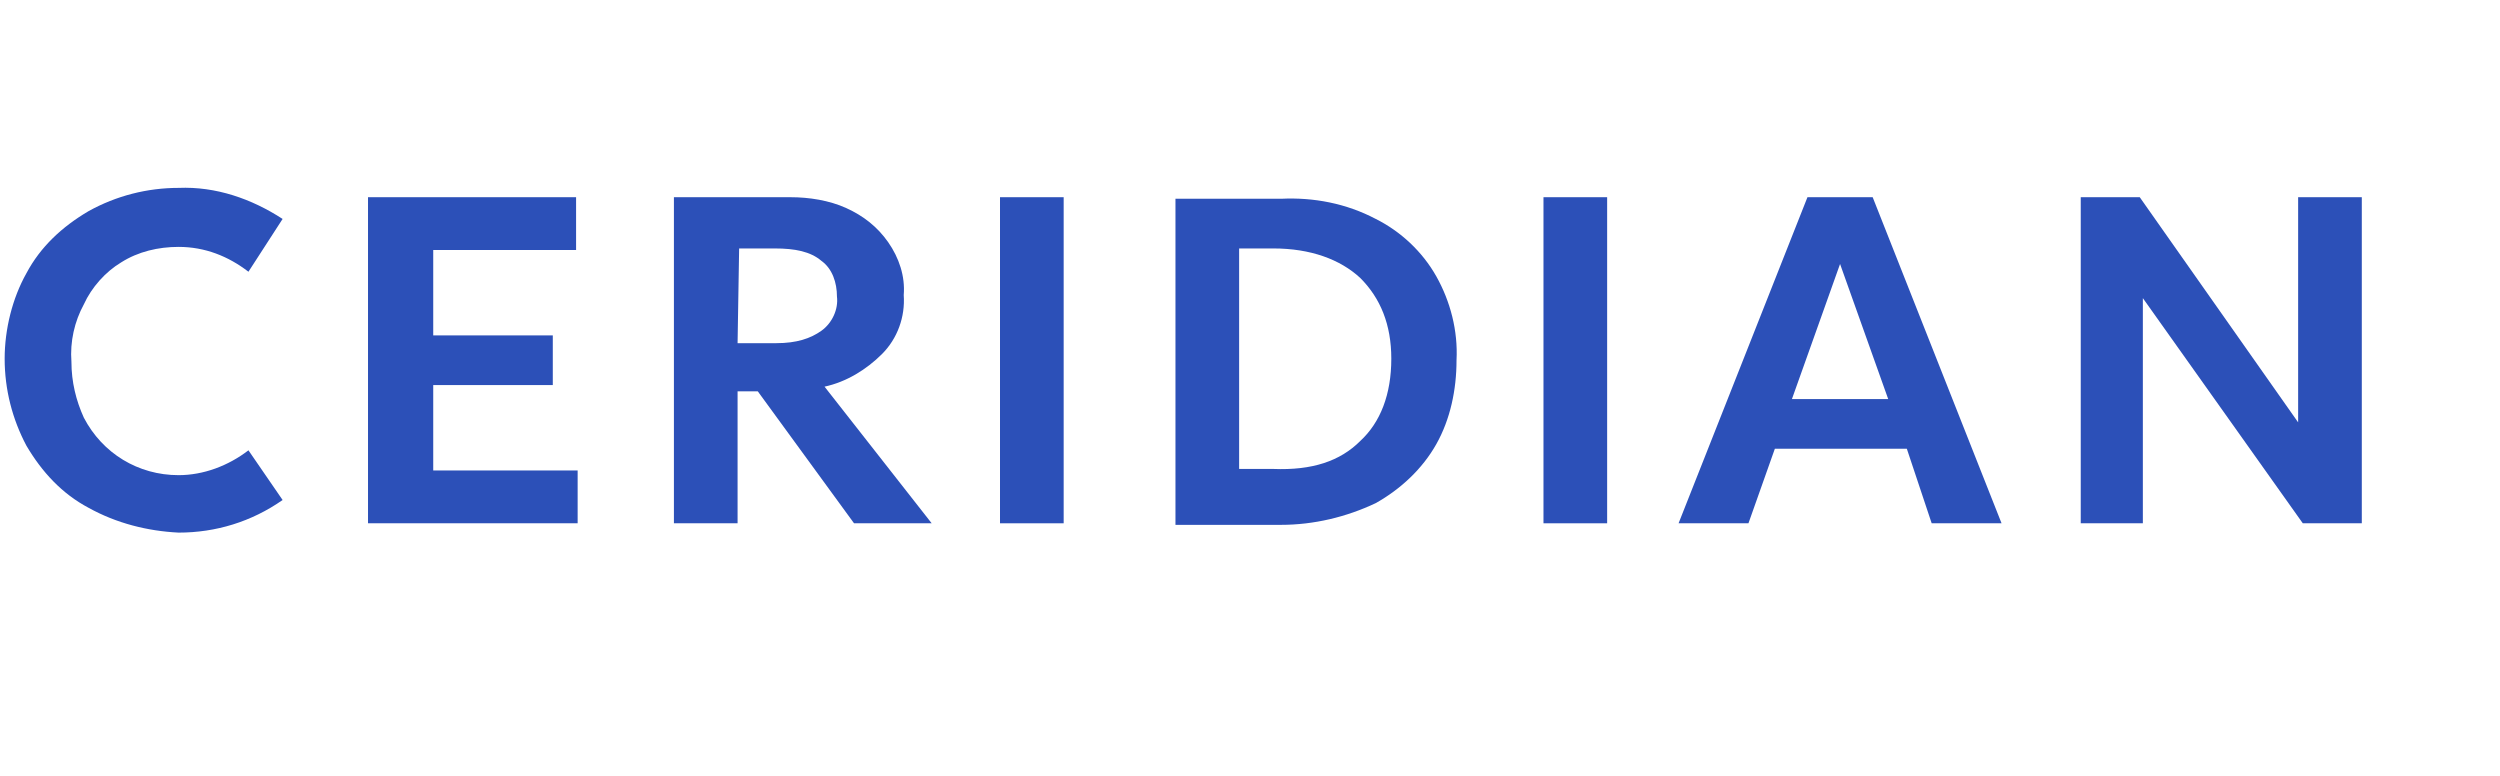
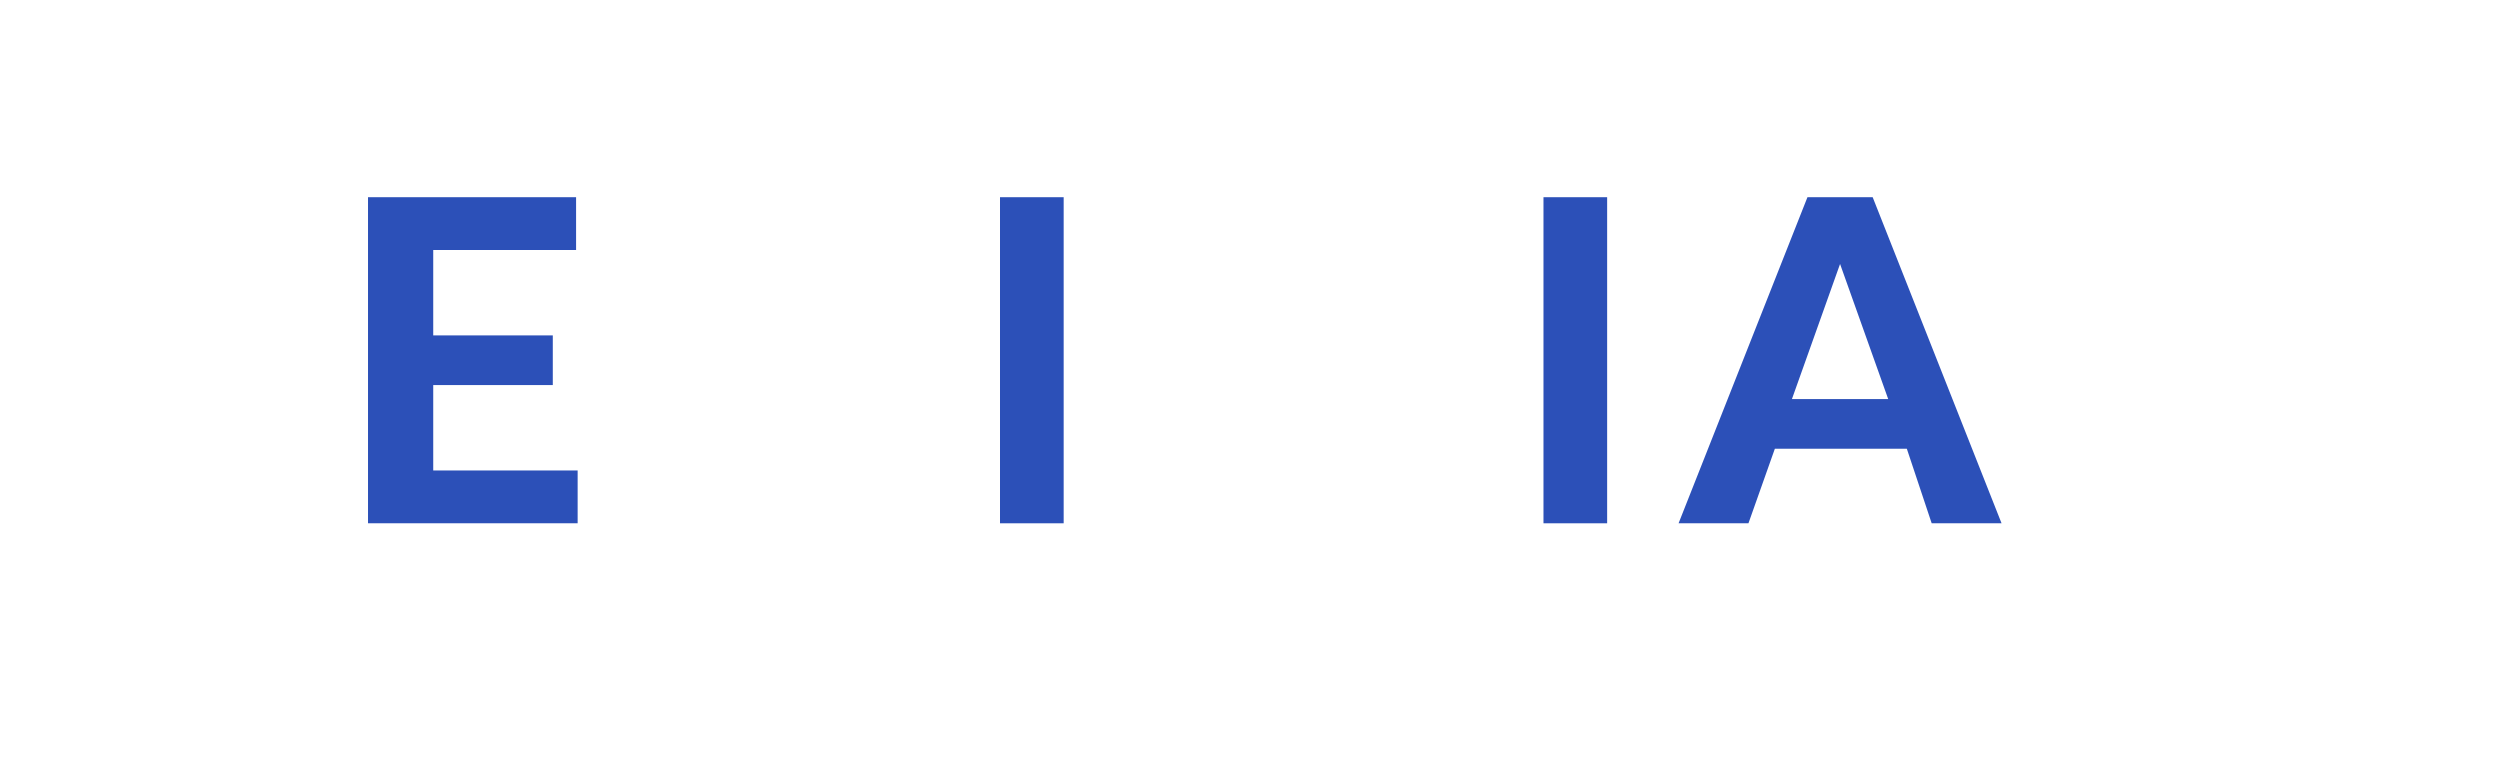
<svg xmlns="http://www.w3.org/2000/svg" version="1.1" id="Layer_1" x="0px" y="0px" viewBox="0 0 161 50" style="enable-background:new 0 0 161 50;" xml:space="preserve">
  <style type="text/css">
	.st0{fill:#2C50B8;}
</style>
  <g>
-     <path class="st0" d="M5.7,32.7c-1.7-0.9-3-2.3-4-4c-0.9-1.7-1.4-3.6-1.4-5.6c0-1.9,0.5-3.9,1.4-5.5c0.9-1.7,2.3-3,4-4   c1.8-1,3.8-1.5,5.8-1.5c2.4-0.1,4.7,0.7,6.7,2L16,17.5c-1.3-1-2.8-1.6-4.5-1.6c-1.3,0-2.6,0.3-3.7,1c-1,0.6-1.9,1.6-2.4,2.7   c-0.6,1.1-0.9,2.4-0.8,3.7c0,1.3,0.3,2.5,0.8,3.6c1.2,2.3,3.5,3.7,6.1,3.7c1.6,0,3.2-0.6,4.5-1.6l2.2,3.2c-2,1.4-4.3,2.1-6.7,2.1   C9.5,34.2,7.5,33.7,5.7,32.7z" />
    <path class="st0" d="M27.9,16.1v5.5h7.7v3.2h-7.7v5.5h9.3v3.4H23.7v-21h13.4v3.4H27.9z" />
-     <path class="st0" d="M48.8,25.2h-1.3v8.5h-4.1v-21h7.5c1.2,0,2.5,0.2,3.6,0.7s2,1.2,2.7,2.2s1.1,2.2,1,3.4c0.1,1.4-0.4,2.8-1.4,3.8   s-2.3,1.8-3.7,2.1l6.9,8.8h-5L48.8,25.2z M47.5,22.1H50c1.3,0,2.2-0.3,2.9-0.8s1.1-1.4,1-2.2c0-0.9-0.3-1.8-1-2.3   c-0.7-0.6-1.7-0.8-3-0.8h-2.3L47.5,22.1z" />
    <path class="st0" d="M68.5,33.7h-4.1v-21h4.1V33.7z" />
-     <path class="st0" d="M88.6,14.1c1.6,0.8,3,2.1,3.9,3.7s1.4,3.5,1.3,5.4c0,1.9-0.4,3.8-1.3,5.4s-2.3,2.9-3.9,3.8   c-1.9,0.9-4,1.4-6.1,1.4h-6.8v-21h6.8C84.6,12.7,86.7,13.1,88.6,14.1z M87.6,28.4c1.3-1.2,2-3,2-5.3c0-2.2-0.7-3.9-2-5.2   C86.3,16.7,84.4,16,82,16h-2.2v14.2H82C84.5,30.3,86.3,29.7,87.6,28.4L87.6,28.4z" />
    <path class="st0" d="M103.5,33.7h-4.1v-21h4.1V33.7z" />
    <path class="st0" d="M122.8,28.9h-8.5l-1.7,4.8h-4.5l8.3-21h4.2l8.3,21h-4.5L122.8,28.9z M121.6,25.7l-3.1-8.7l-3.1,8.7H121.6z" />
-     <path class="st0" d="M152.1,12.7v21h-3.8L138,19.2v14.5h-4v-21h3.8L148,27.2V12.7H152.1z" />
  </g>
</svg>